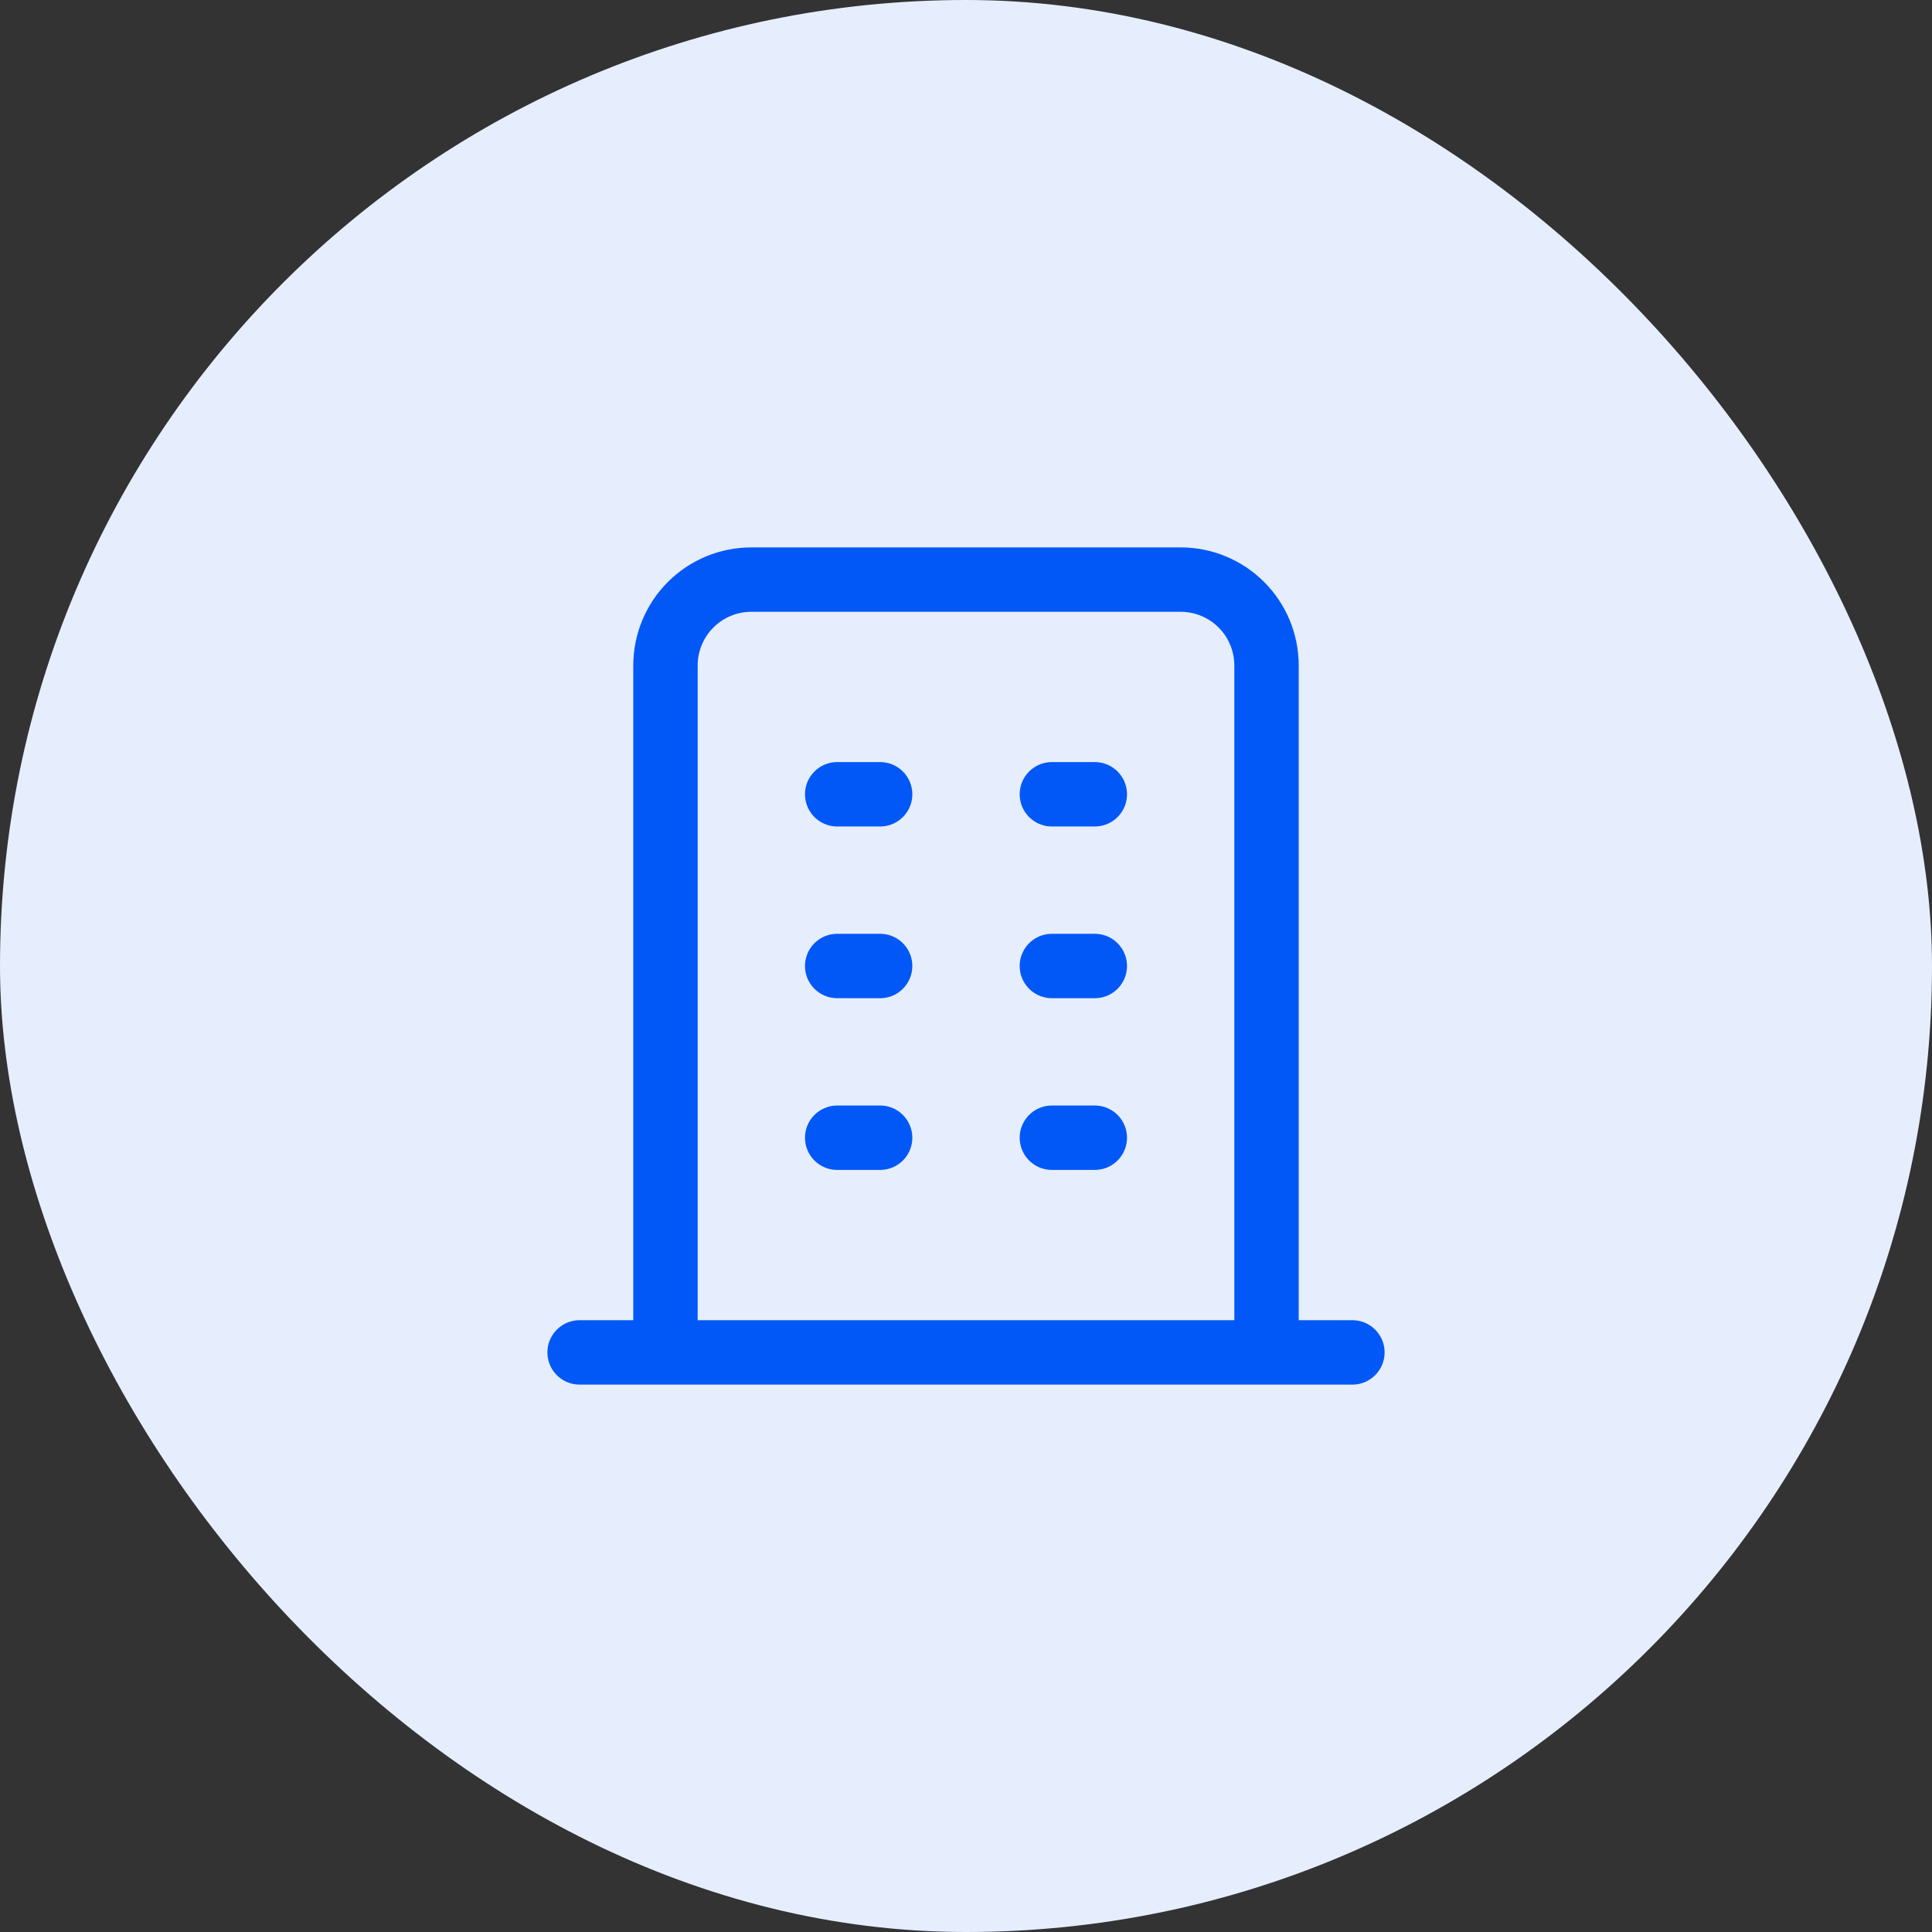
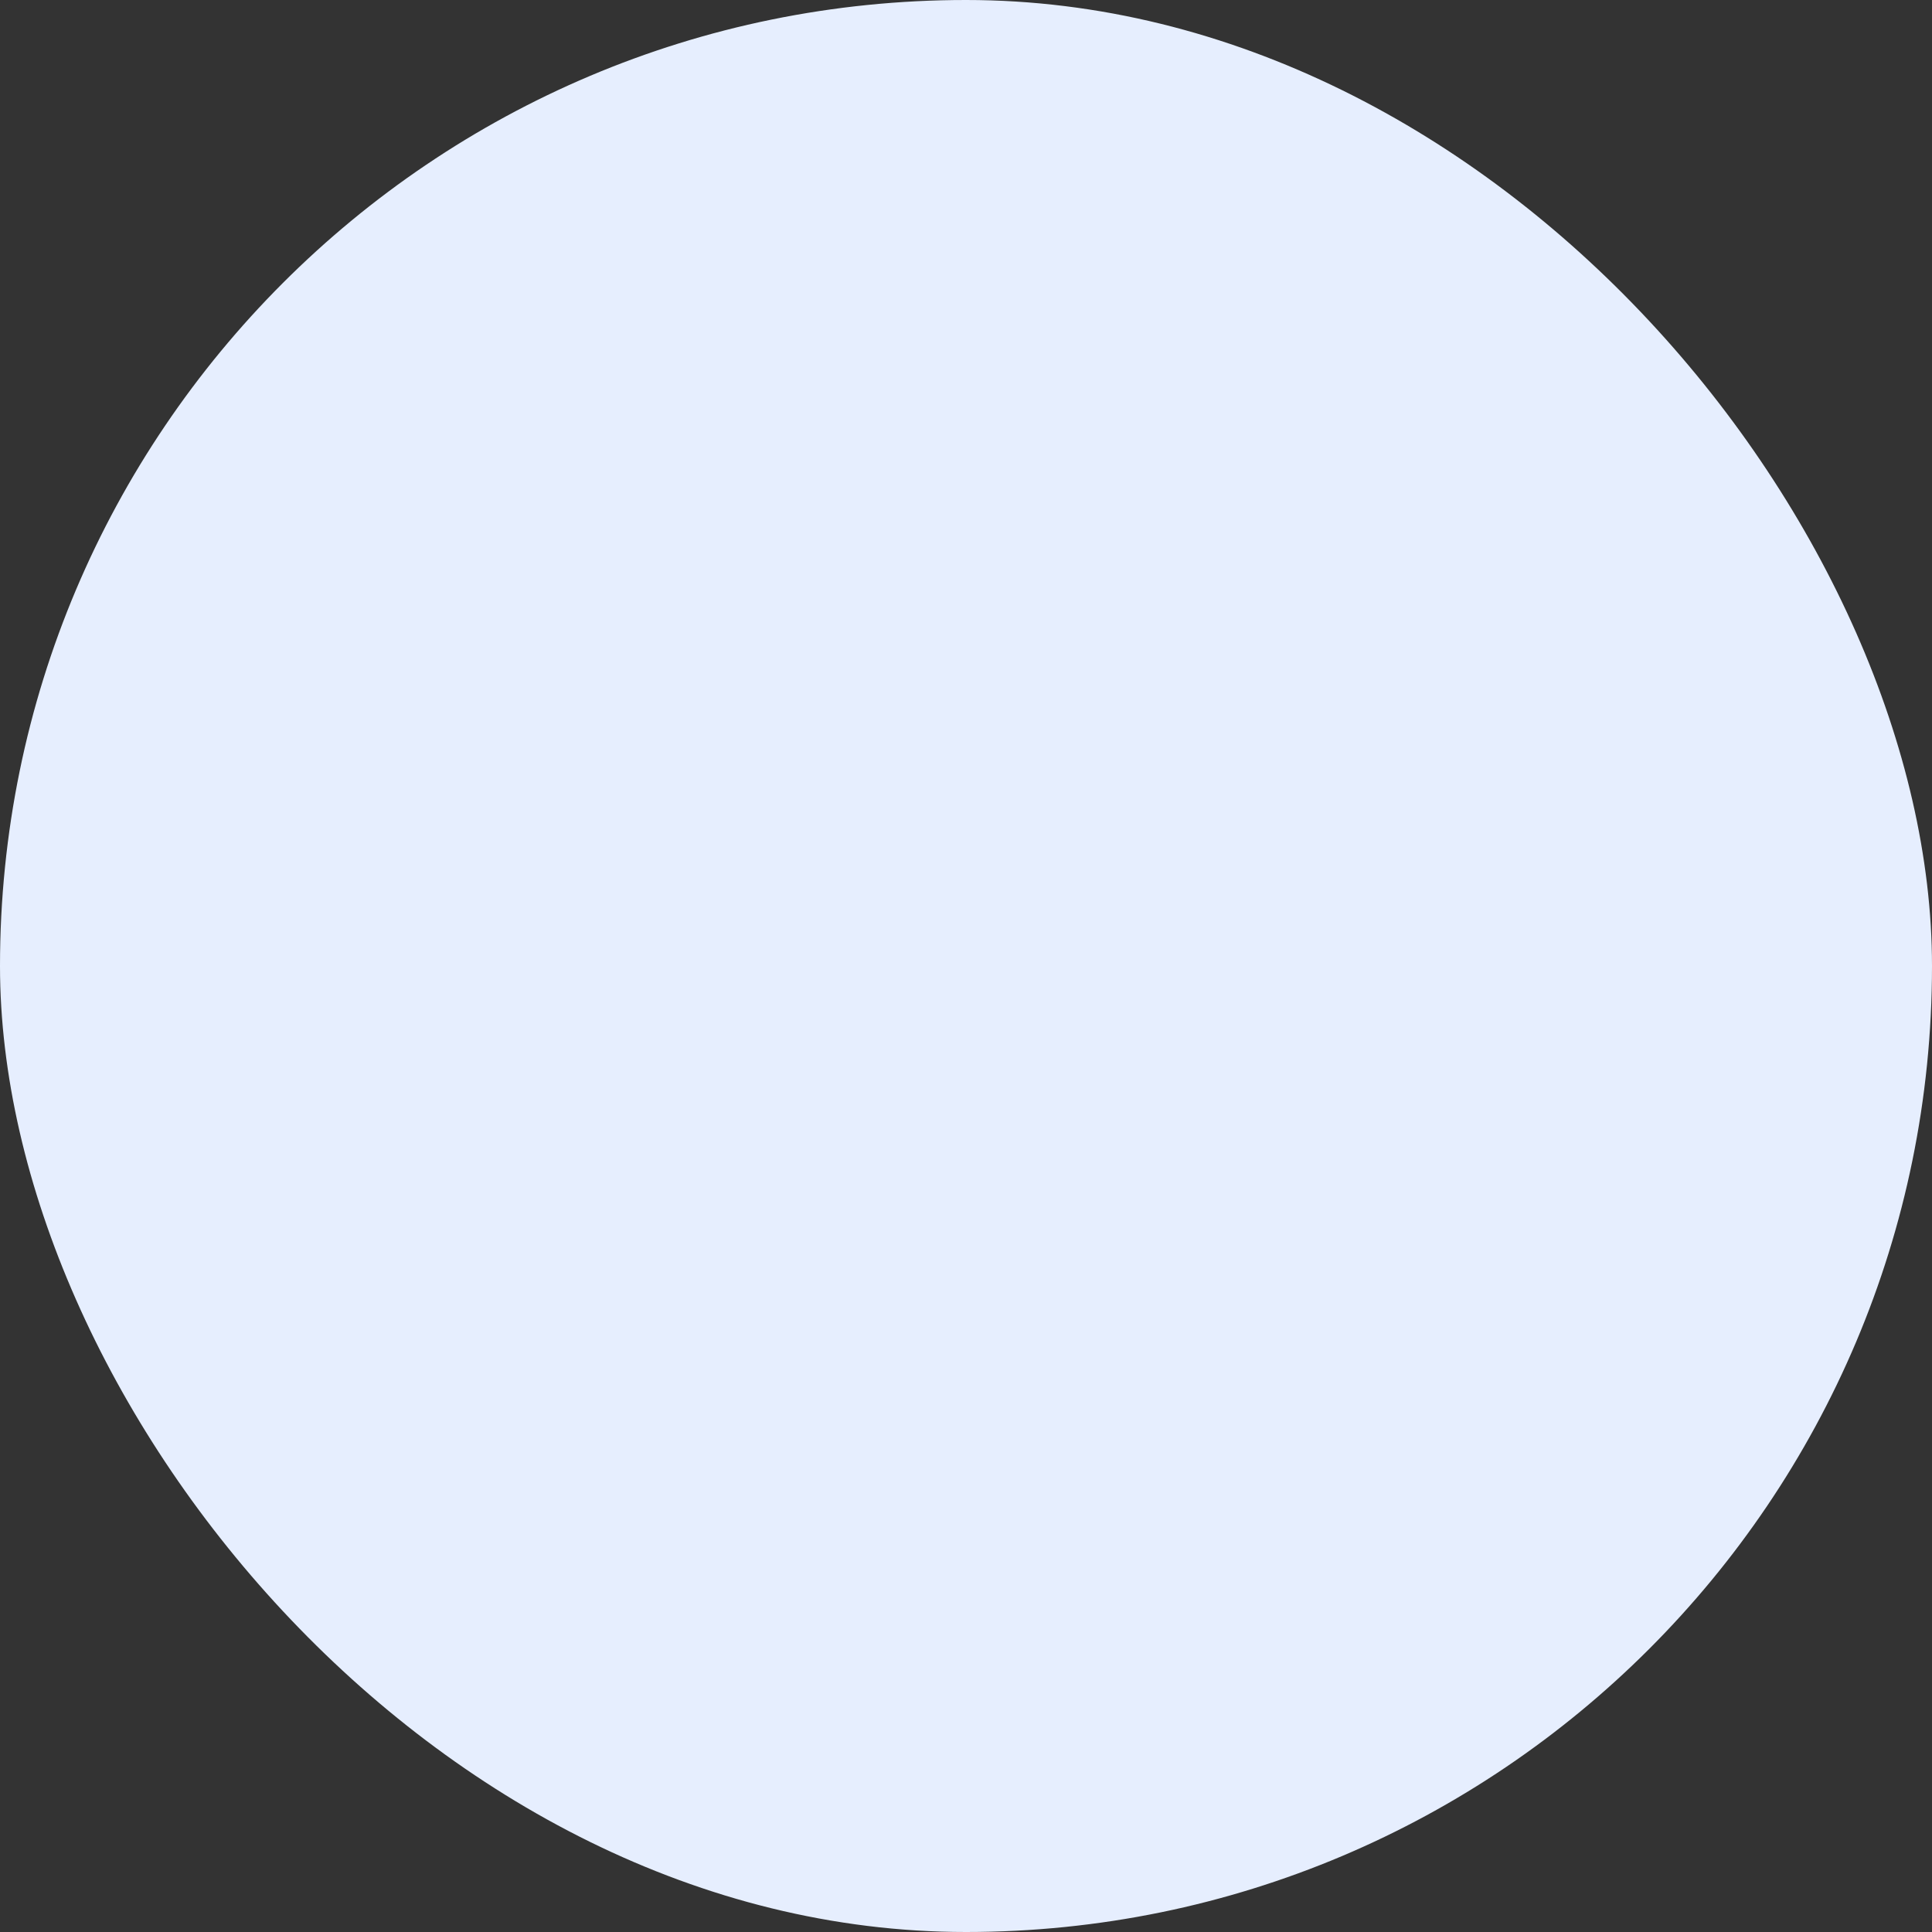
<svg xmlns="http://www.w3.org/2000/svg" width="60" height="60" viewBox="0 0 60 60" fill="none">
  <rect x="0" y="0" width="60" height="60" fill="#333333" stroke="none" />
  <rect width="60" height="60" rx="30" fill="#E6EEFE" />
-   <path d="M18 42H42M26 24.667H27.333M26 30H27.333M26 35.333H27.333M32.667 24.667H34M32.667 30H34M32.667 35.333H34M20.667 42V20.667C20.667 19.959 20.948 19.281 21.448 18.781C21.948 18.281 22.626 18 23.333 18H36.667C37.374 18 38.052 18.281 38.552 18.781C39.052 19.281 39.333 19.959 39.333 20.667V42" stroke="#0158F7" stroke-width="2" stroke-linecap="round" stroke-linejoin="round" />
</svg>